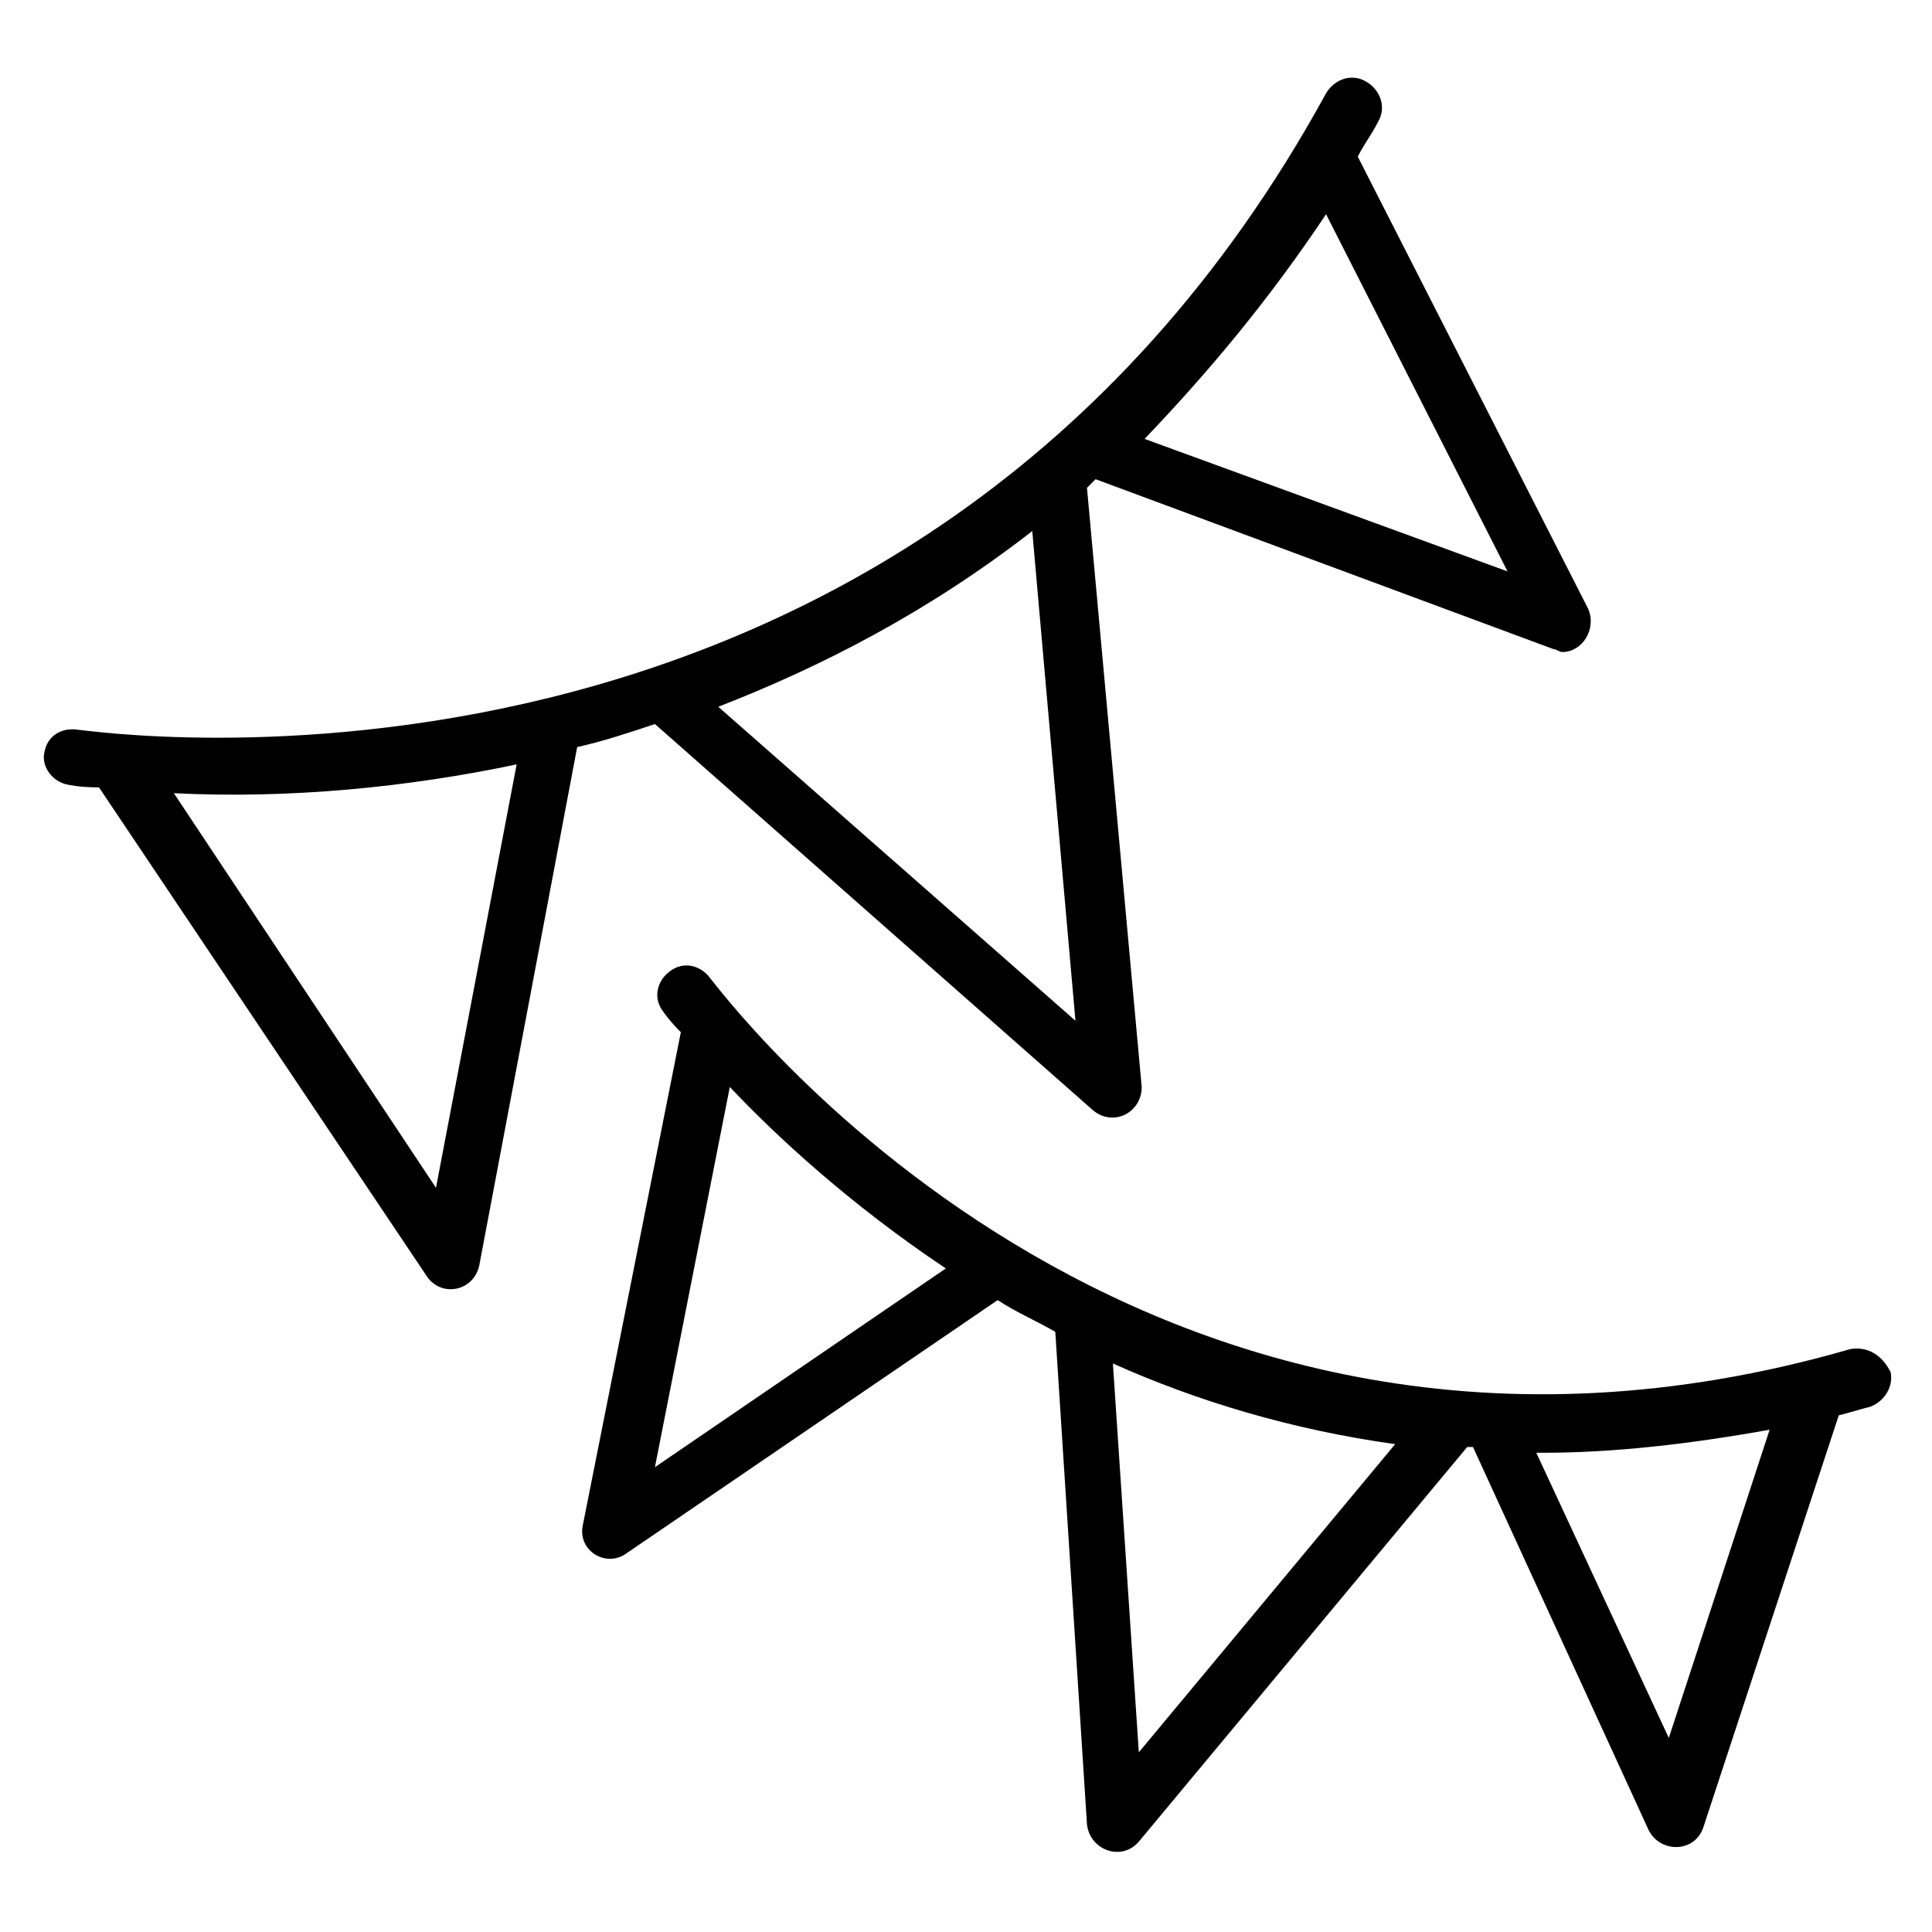
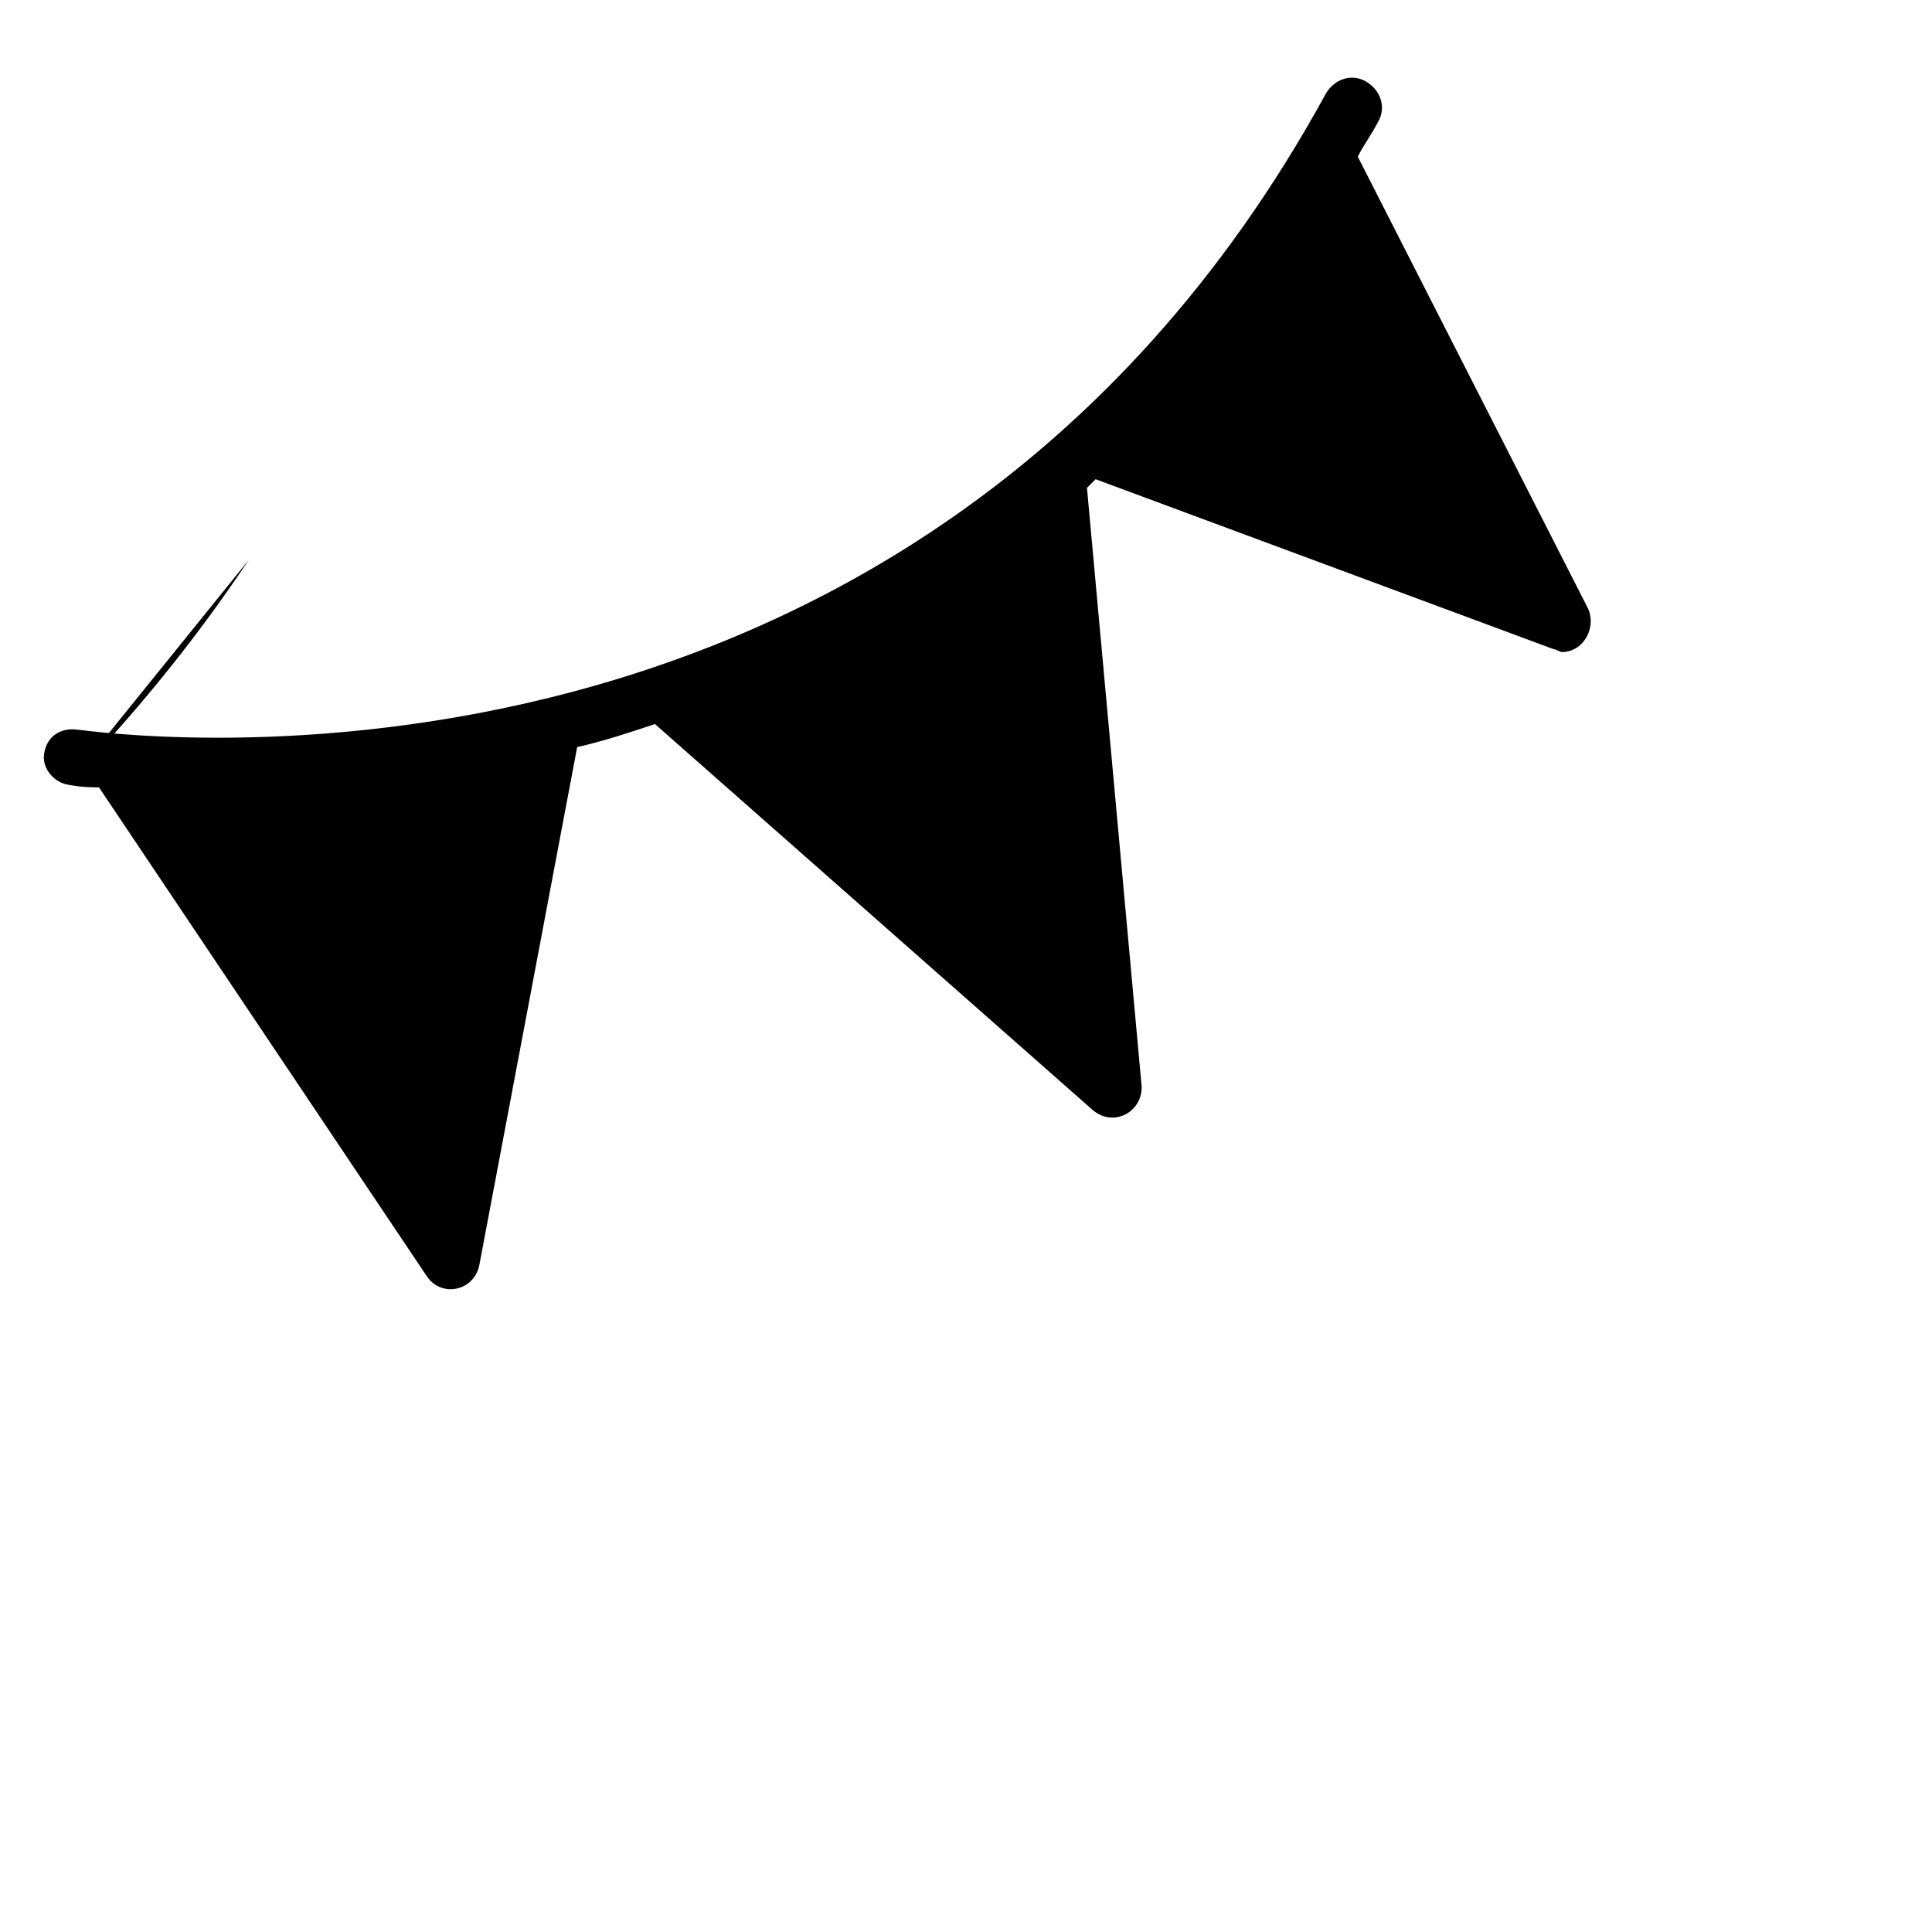
<svg xmlns="http://www.w3.org/2000/svg" fill="#000000" width="800px" height="800px" version="1.1" viewBox="144 144 512 512">
  <g>
-     <path d="m161.84 351.91s3.055 0.762 8.398 0.762l87.023 129.77c3.816 5.344 12.215 3.816 13.742-3.055l25.953-137.4c6.871-1.527 13.742-3.816 20.609-6.106l116.02 102.29c5.344 4.582 12.977 0.762 12.977-6.106l-14.504-158.78c0.762-0.762 1.527-1.527 2.289-2.289l121.38 45.039c0.762 0 1.527 0.762 2.289 0.762 5.344 0 9.16-6.106 6.871-11.449l-61.066-119.84c1.527-3.055 3.816-6.106 5.344-9.16 2.289-3.816 0.762-8.398-3.055-10.688-3.816-2.289-8.398-0.762-10.688 3.055-110.69 202.29-328.24 168.7-330.53 168.7-4.578-0.762-8.395 1.527-9.16 6.109-0.762 3.816 2.289 7.633 6.109 8.395zm333.58-151.14 48.09 94.656-96.184-35.113c16.797-17.559 32.824-36.645 48.094-59.543zm-77.863 83.969 11.449 129.77-94.652-83.207c27.48-10.688 55.723-25.191 83.203-46.562zm-136.64 61.828-21.375 112.21-69.465-104.57c30.535 1.523 61.832-1.527 90.84-7.637z" />
-     <path d="m634.35 501.52c-190.07 54.961-300.76-96.945-302.29-98.473-2.289-3.055-6.871-4.582-10.688-1.527-3.055 2.289-4.582 6.871-1.527 10.688 0 0 1.527 2.289 4.582 5.344l-25.953 130.53c-1.527 6.871 6.106 11.449 11.449 7.633l98.473-67.176c4.582 3.055 9.922 5.344 15.266 8.398l8.398 130.53c0.762 6.871 9.16 9.922 13.742 4.582l87.023-104.58h1.527l46.555 101.53c3.055 6.106 12.215 6.106 14.504-0.762l35.879-109.16c3.055-0.762 5.344-1.527 8.398-2.289 3.816-1.527 6.106-5.344 5.344-9.16-2.293-4.582-6.109-6.871-10.688-6.109zm-316.79 31.297 19.848-100.76c12.215 12.977 32.062 31.297 57.25 48.09zm128.24 75.57-6.871-103.05c22.137 9.922 47.328 17.559 74.809 21.375zm140.45-3.816-35.113-75.57h1.527c19.082 0 38.93-2.289 60.305-6.106z" />
+     <path d="m161.84 351.91s3.055 0.762 8.398 0.762l87.023 129.77c3.816 5.344 12.215 3.816 13.742-3.055l25.953-137.4c6.871-1.527 13.742-3.816 20.609-6.106l116.02 102.29c5.344 4.582 12.977 0.762 12.977-6.106l-14.504-158.78c0.762-0.762 1.527-1.527 2.289-2.289l121.38 45.039c0.762 0 1.527 0.762 2.289 0.762 5.344 0 9.16-6.106 6.871-11.449l-61.066-119.84c1.527-3.055 3.816-6.106 5.344-9.16 2.289-3.816 0.762-8.398-3.055-10.688-3.816-2.289-8.398-0.762-10.688 3.055-110.69 202.29-328.24 168.7-330.53 168.7-4.578-0.762-8.395 1.527-9.16 6.109-0.762 3.816 2.289 7.633 6.109 8.395zc16.797-17.559 32.824-36.645 48.094-59.543zm-77.863 83.969 11.449 129.77-94.652-83.207c27.48-10.688 55.723-25.191 83.203-46.562zm-136.64 61.828-21.375 112.21-69.465-104.57c30.535 1.523 61.832-1.527 90.84-7.637z" />
  </g>
</svg>